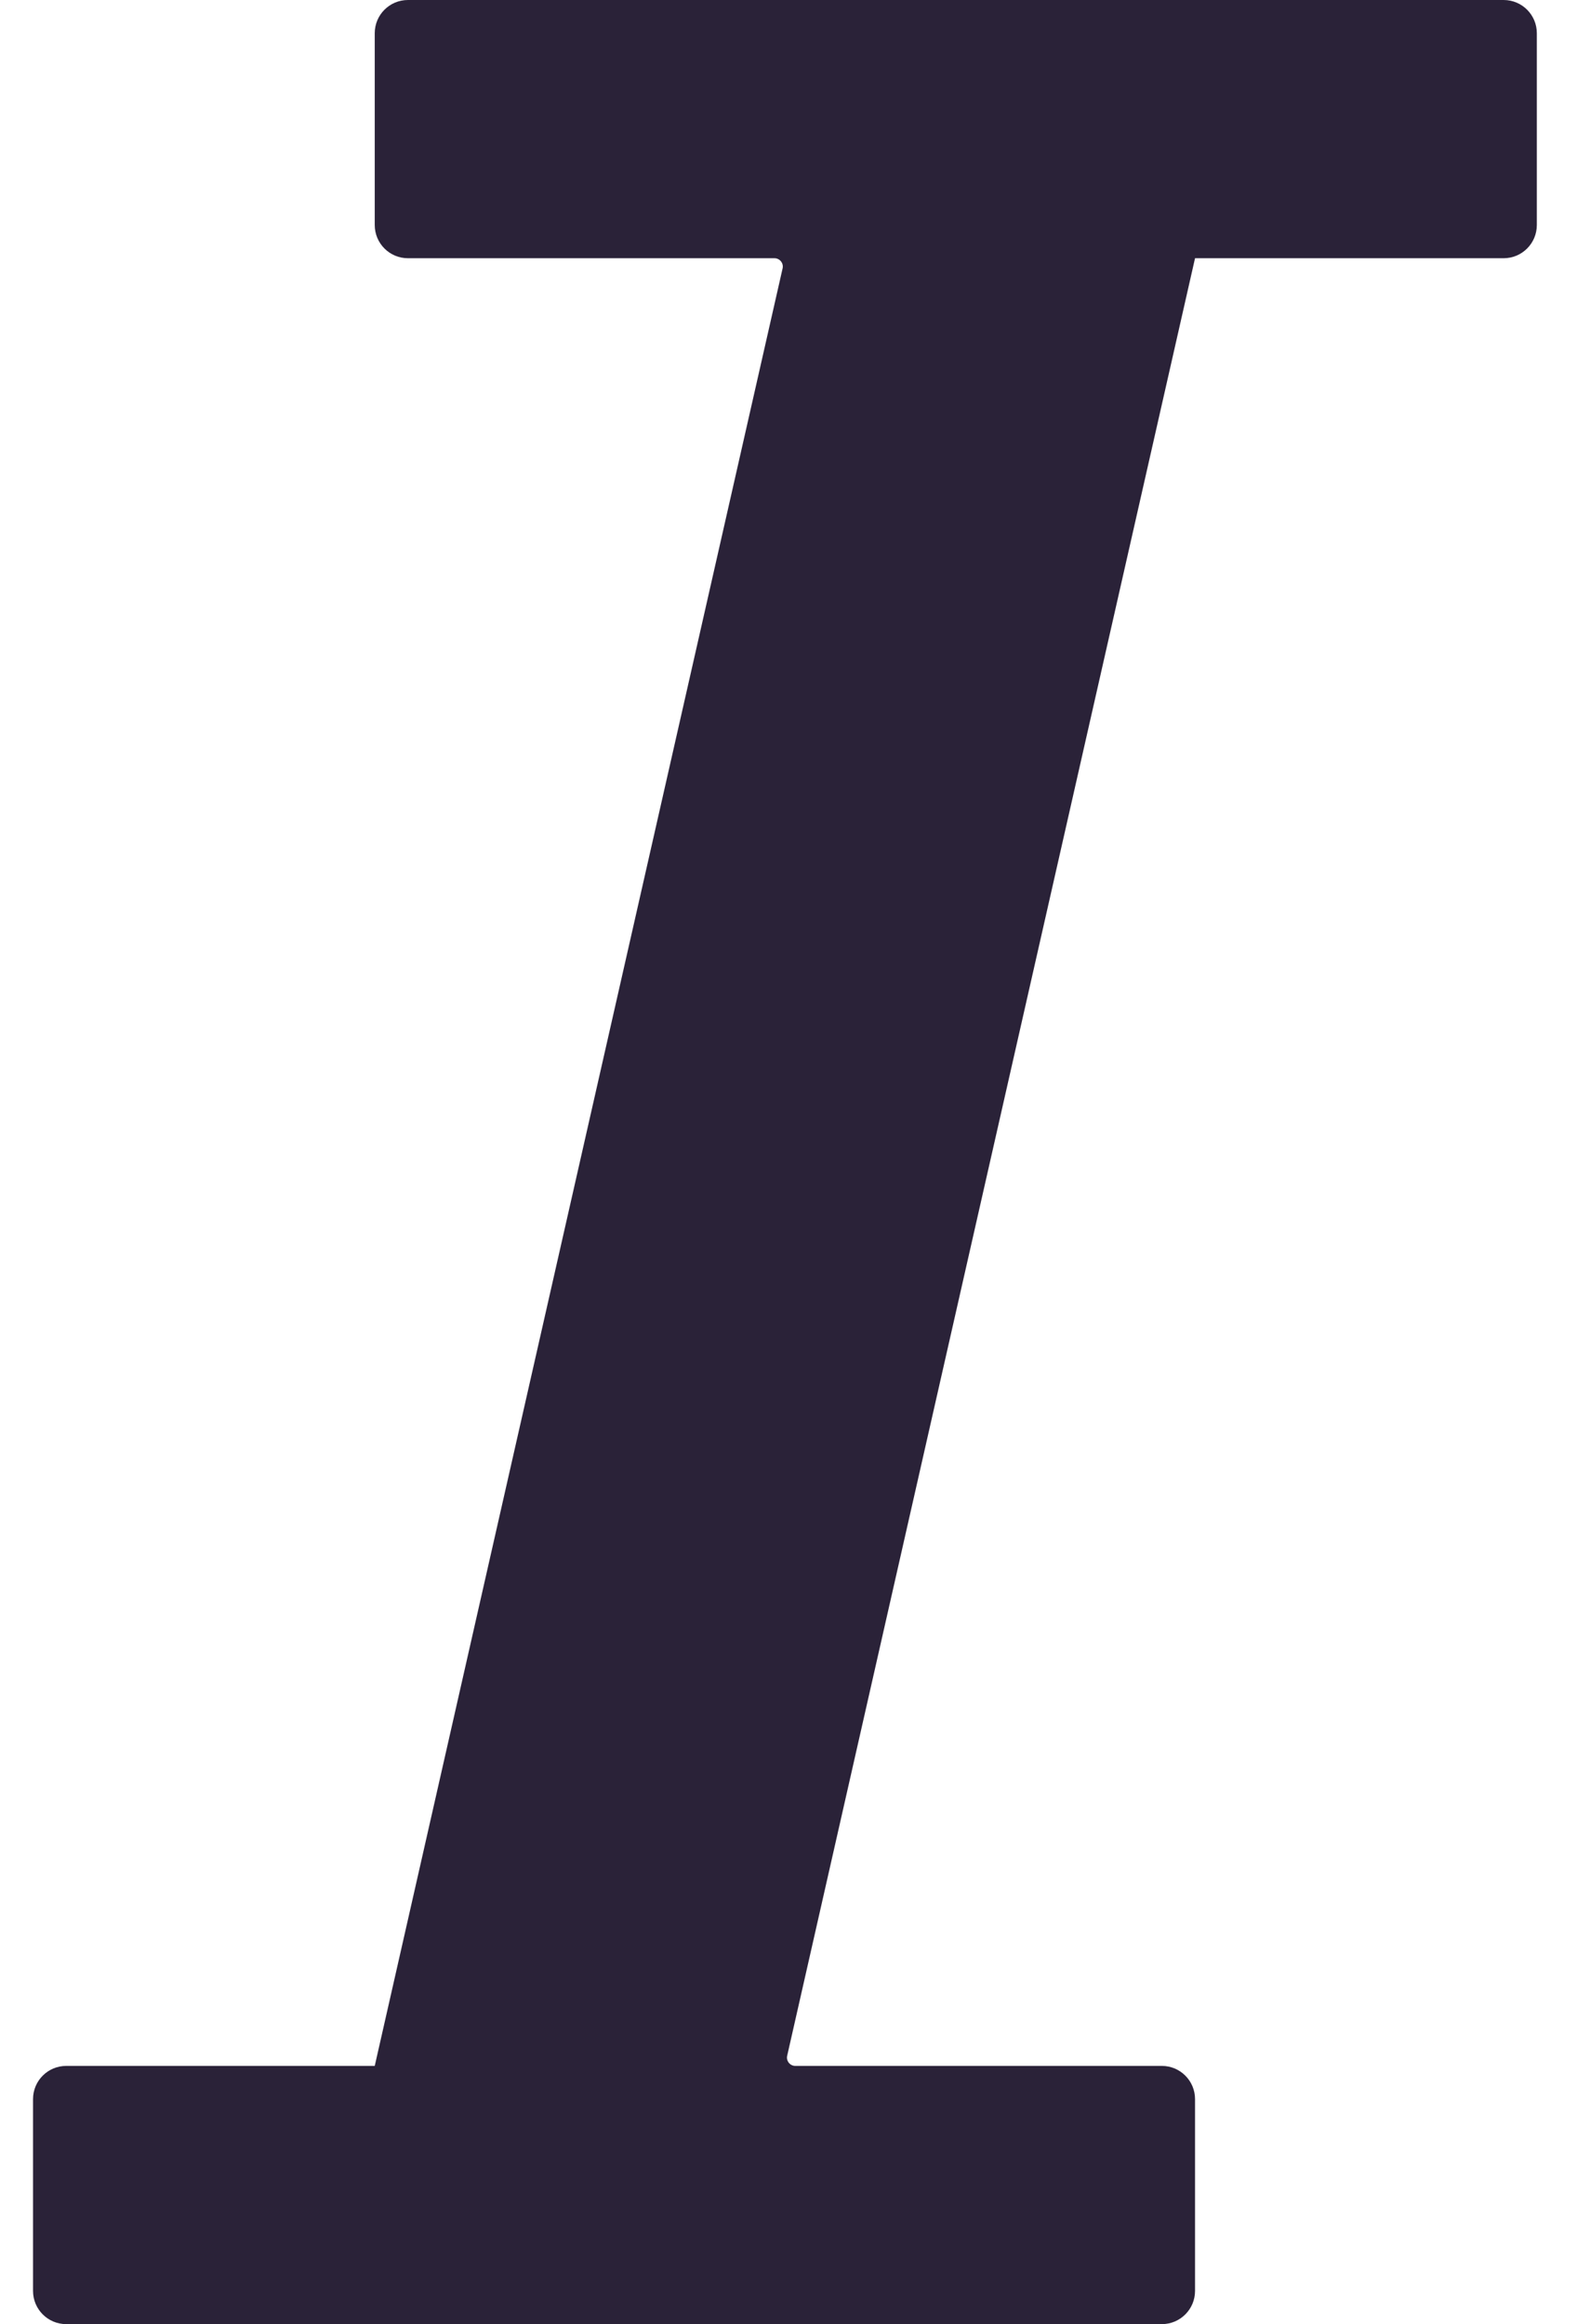
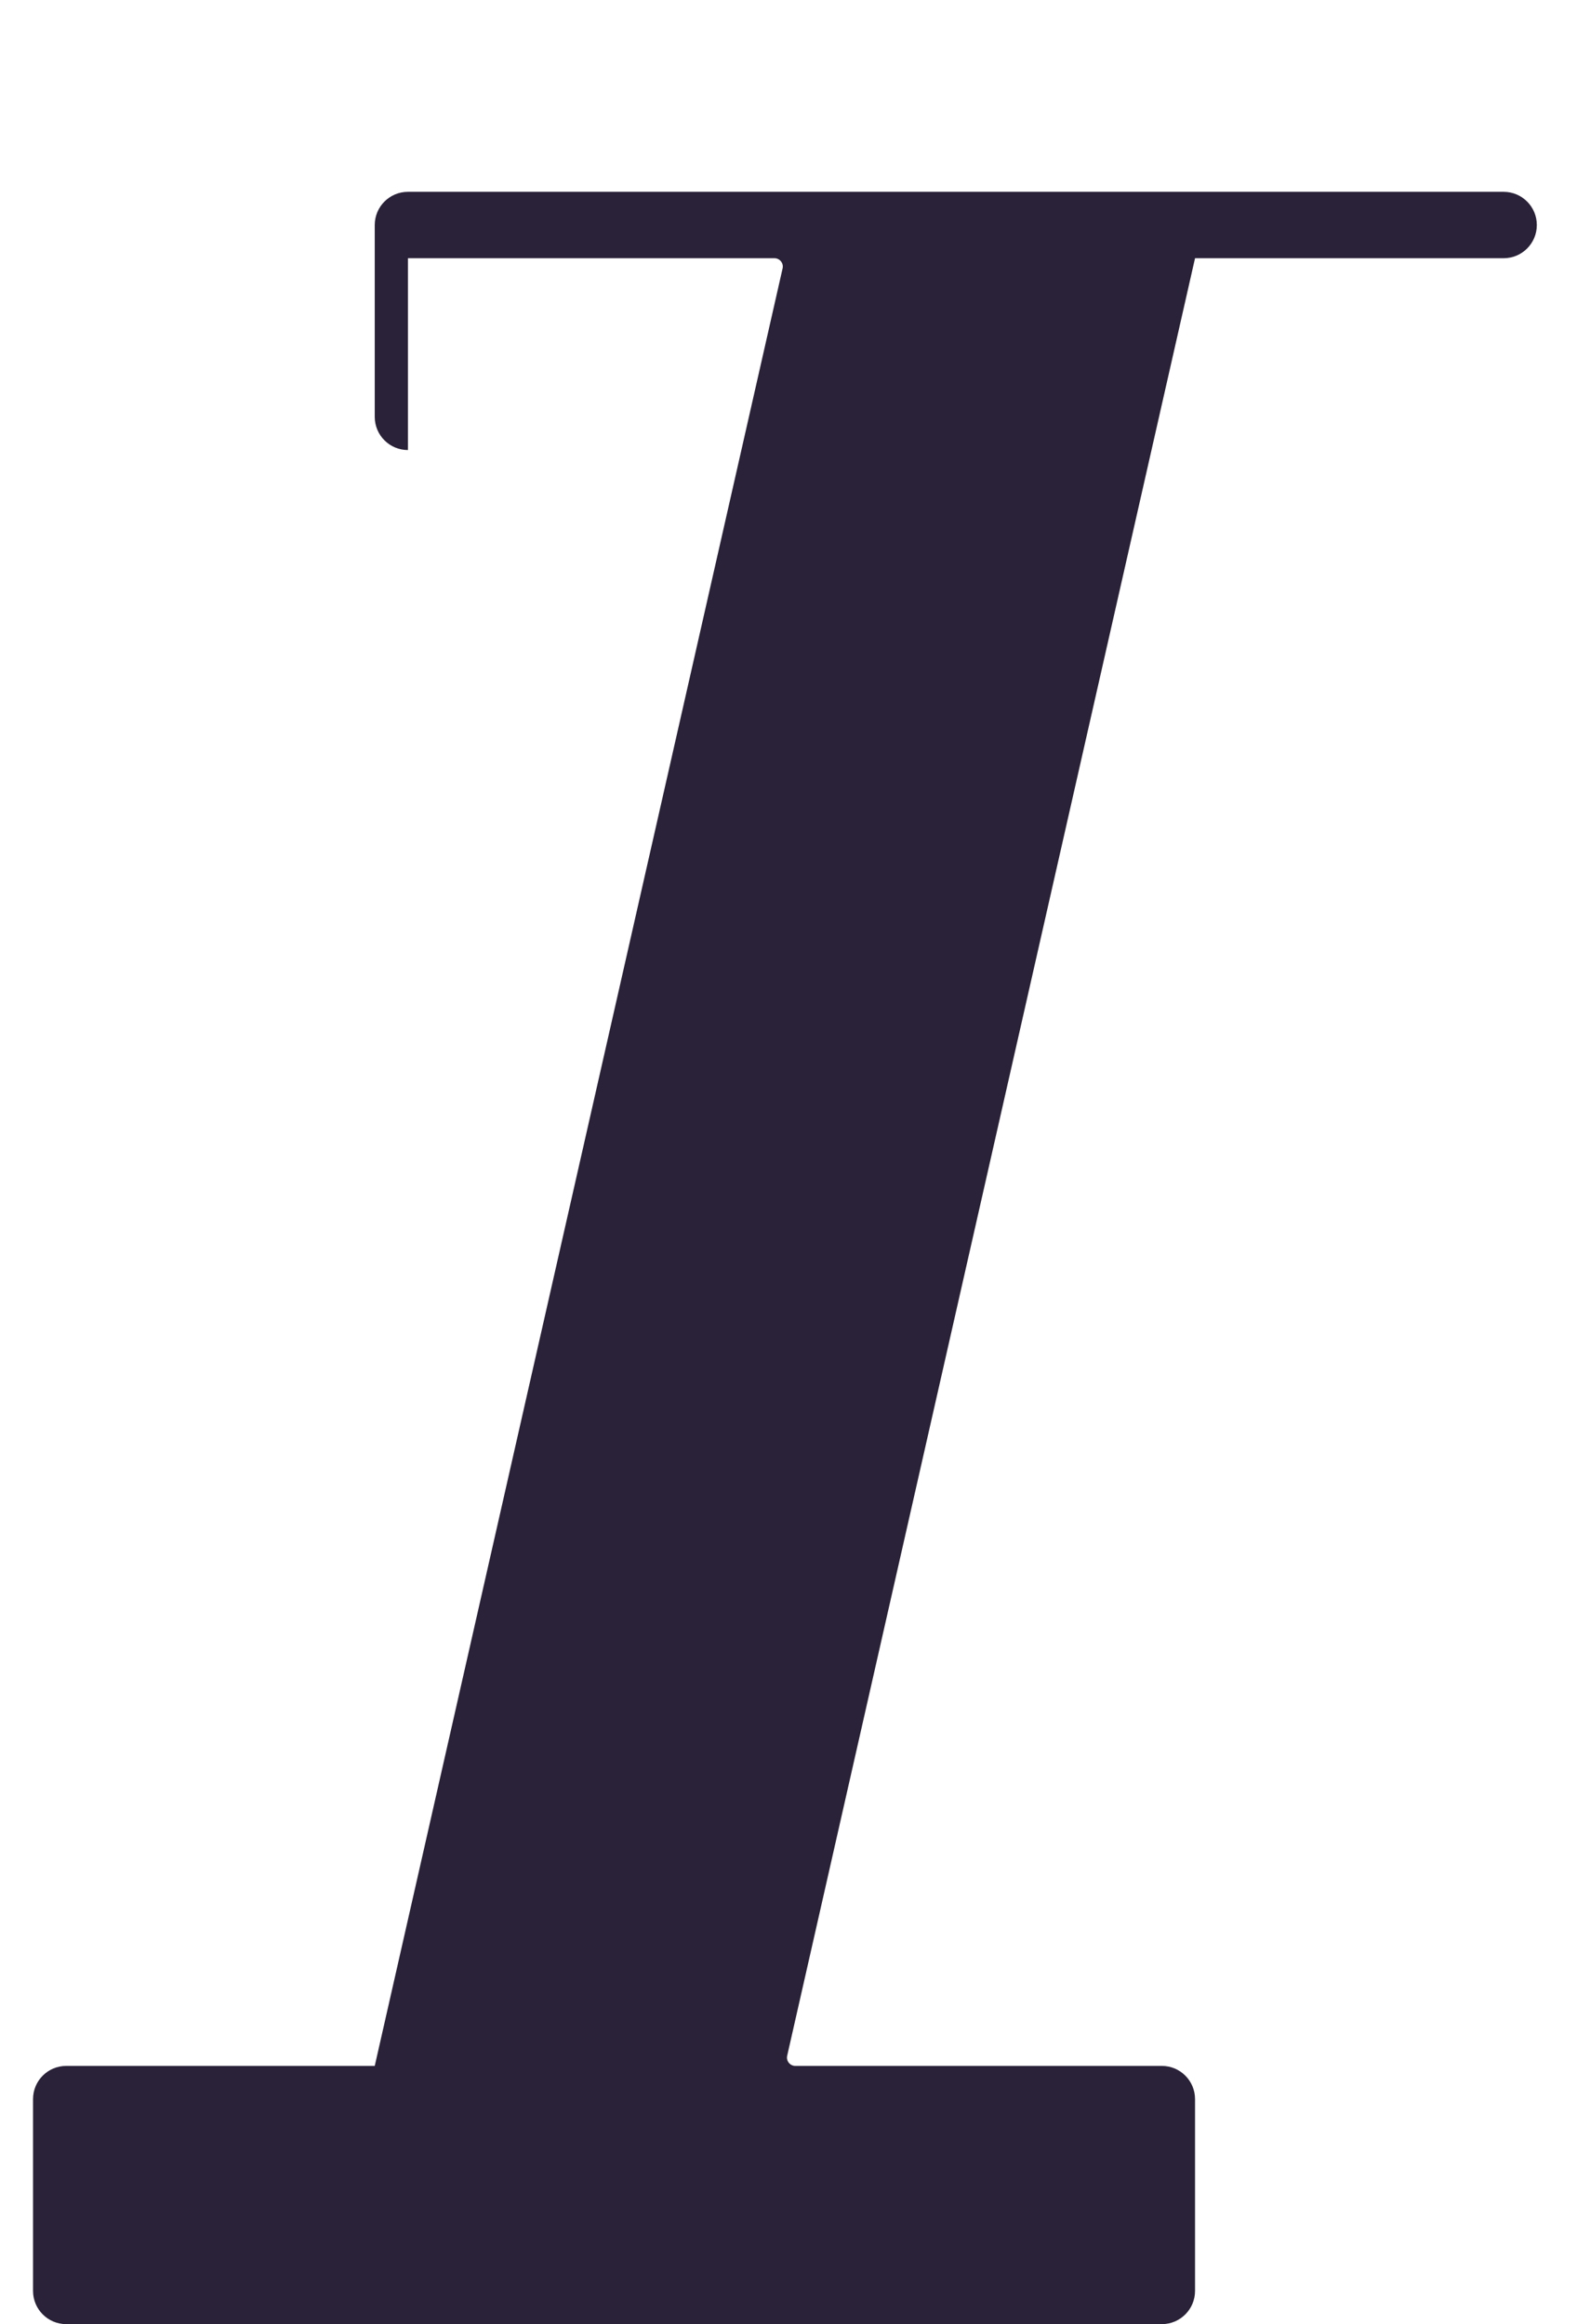
<svg xmlns="http://www.w3.org/2000/svg" fill="none" viewBox="0 0 19 28">
-   <path fill="#2A2238" fill-rule="evenodd" d="M4.915 3.111H9.331c.064 0 .112.06.098.122L4.515 24.889H.798c-.221 0-.4.179-.4.4V27.6c0 .221.179.4.4.4H13.998c.221 0 .4-.179.4-.4v-2.311c0-.221-.179-.4-.4-.4H9.582c-.064 0-.112-.06-.098-.122L14.398 3.111h3.718c.221 0 .4-.179.4-.4V.4c0-.221-.179-.4-.4-.4H4.915c-.221 0-.4.179-.4.4v2.311c0 .221.179.4.4.4Z" clip-rule="evenodd" />
+   <path fill="#2A2238" fill-rule="evenodd" d="M4.915 3.111H9.331c.064 0 .112.06.098.122L4.515 24.889H.798c-.221 0-.4.179-.4.4V27.6c0 .221.179.4.4.4H13.998c.221 0 .4-.179.4-.4v-2.311c0-.221-.179-.4-.4-.4H9.582c-.064 0-.112-.06-.098-.122L14.398 3.111h3.718c.221 0 .4-.179.4-.4c0-.221-.179-.4-.4-.4H4.915c-.221 0-.4.179-.4.4v2.311c0 .221.179.4.4.4Z" clip-rule="evenodd" />
</svg>